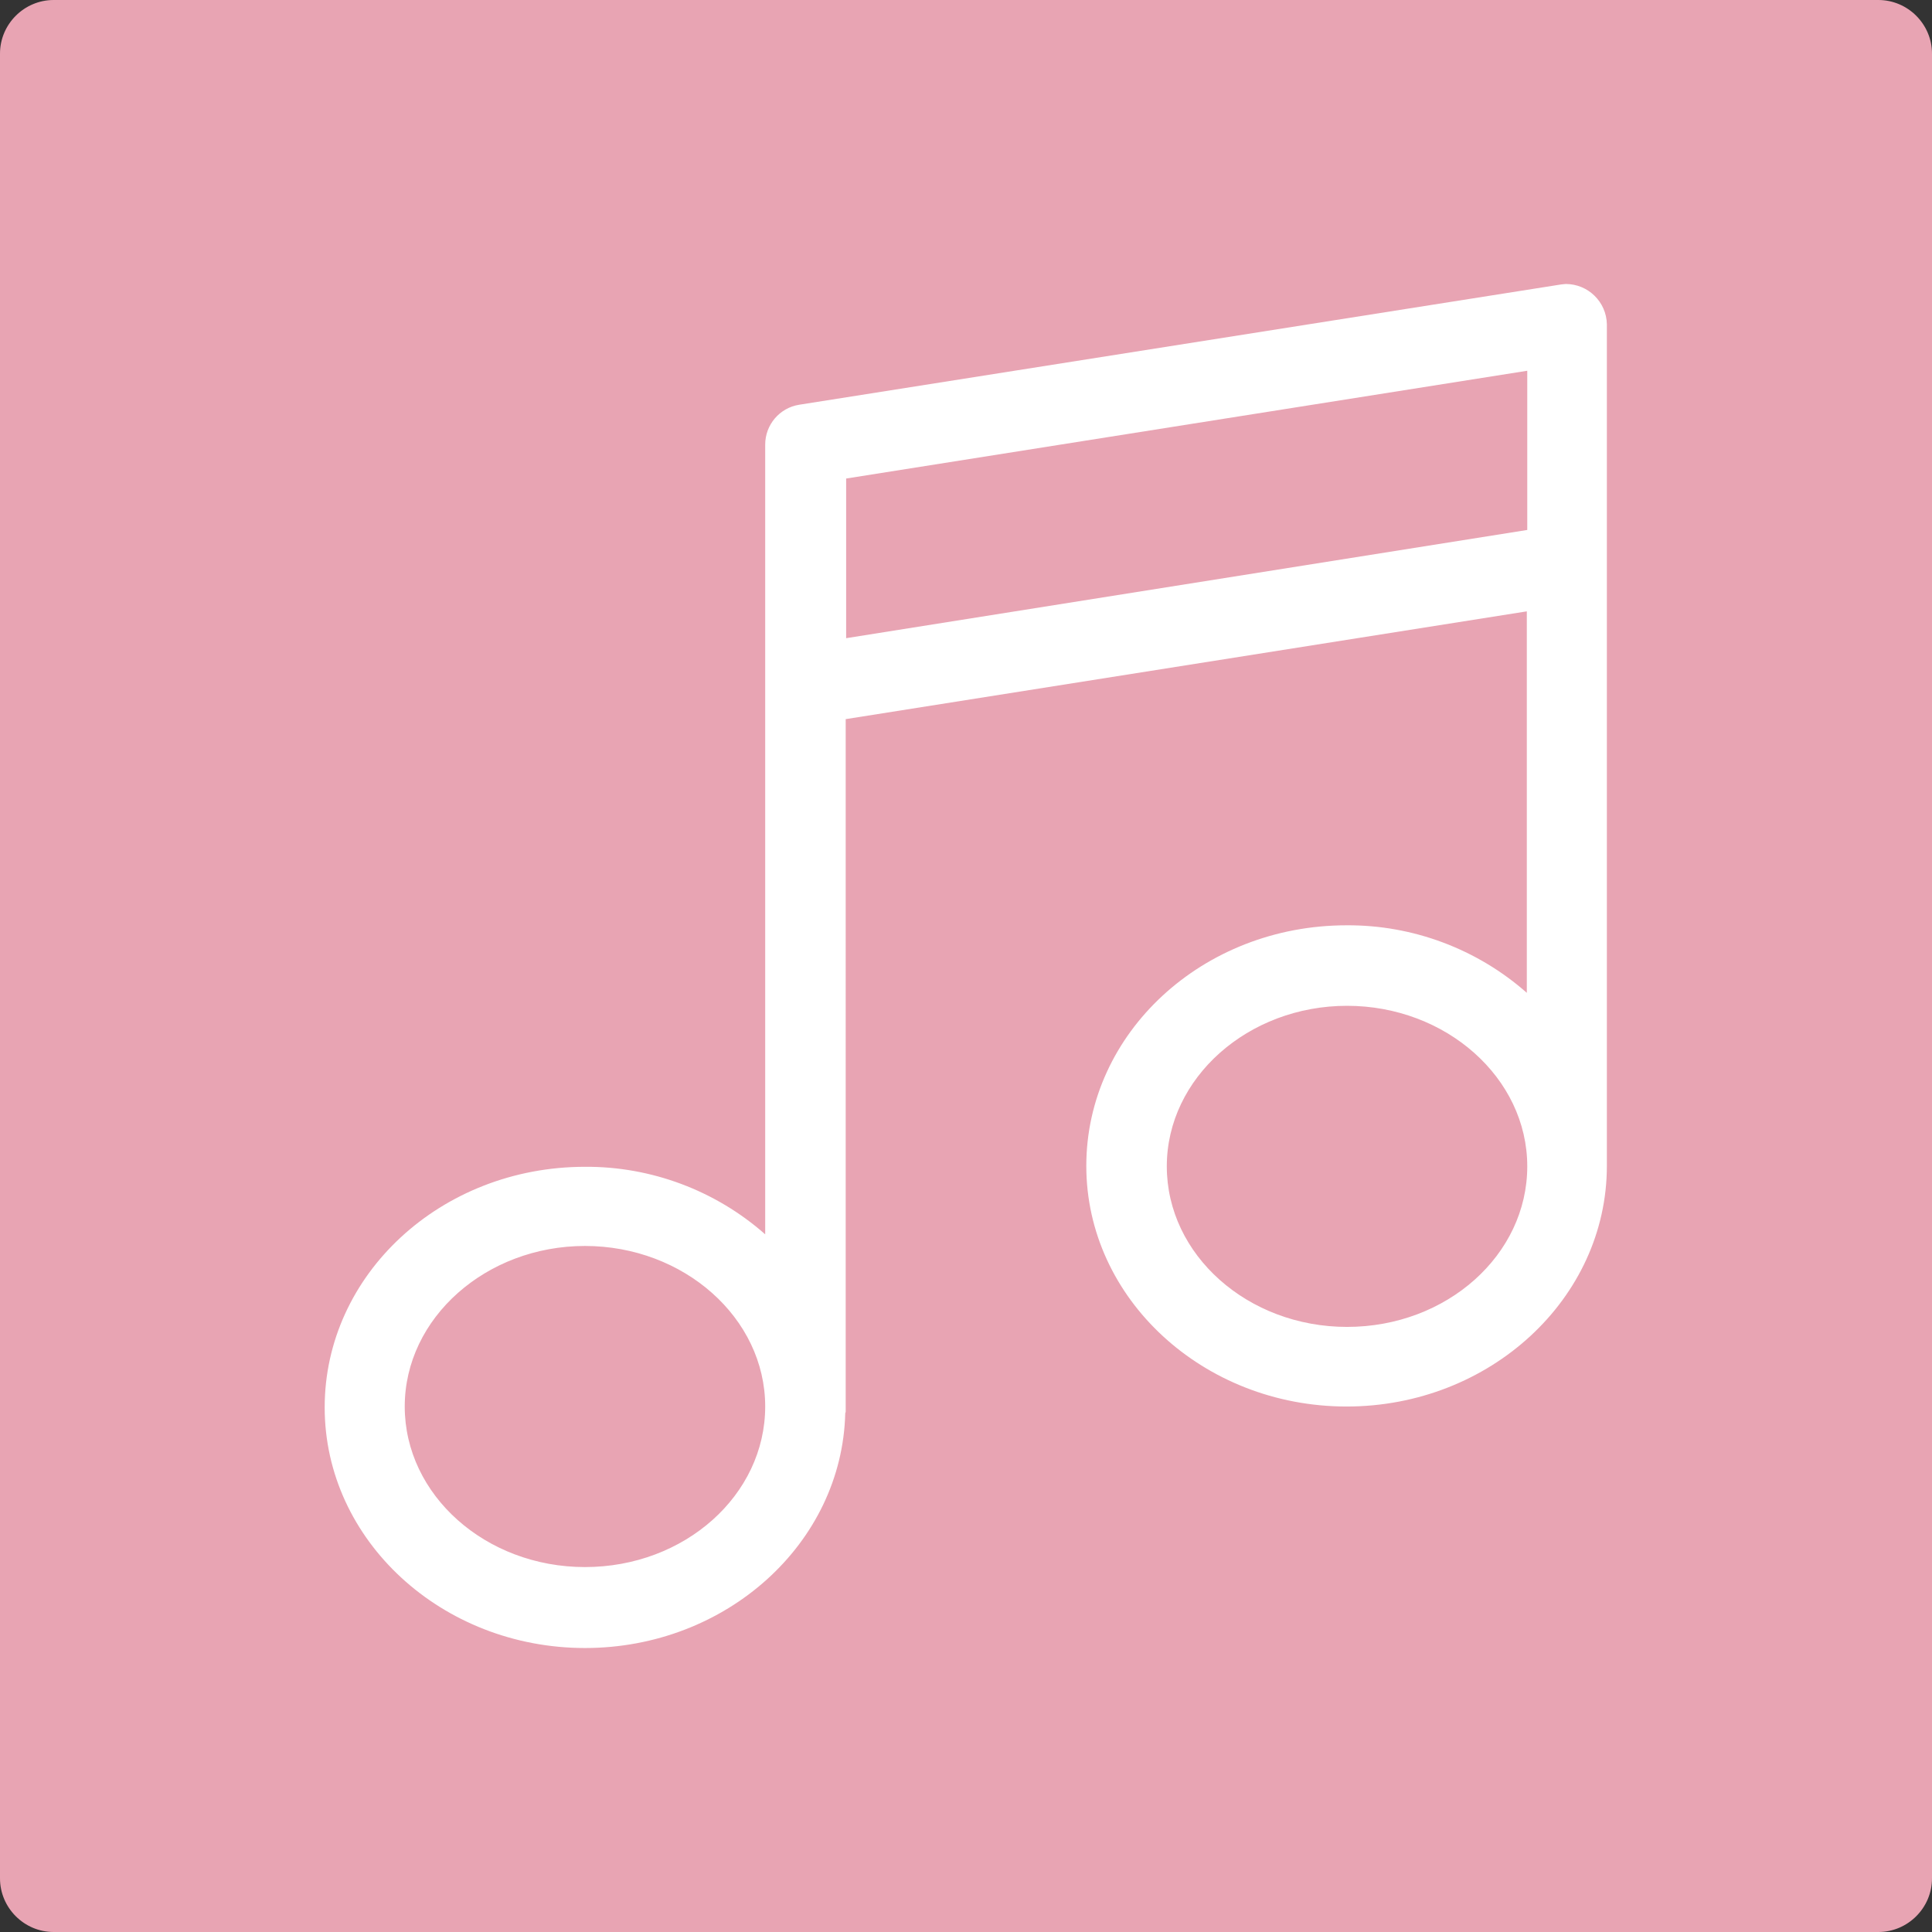
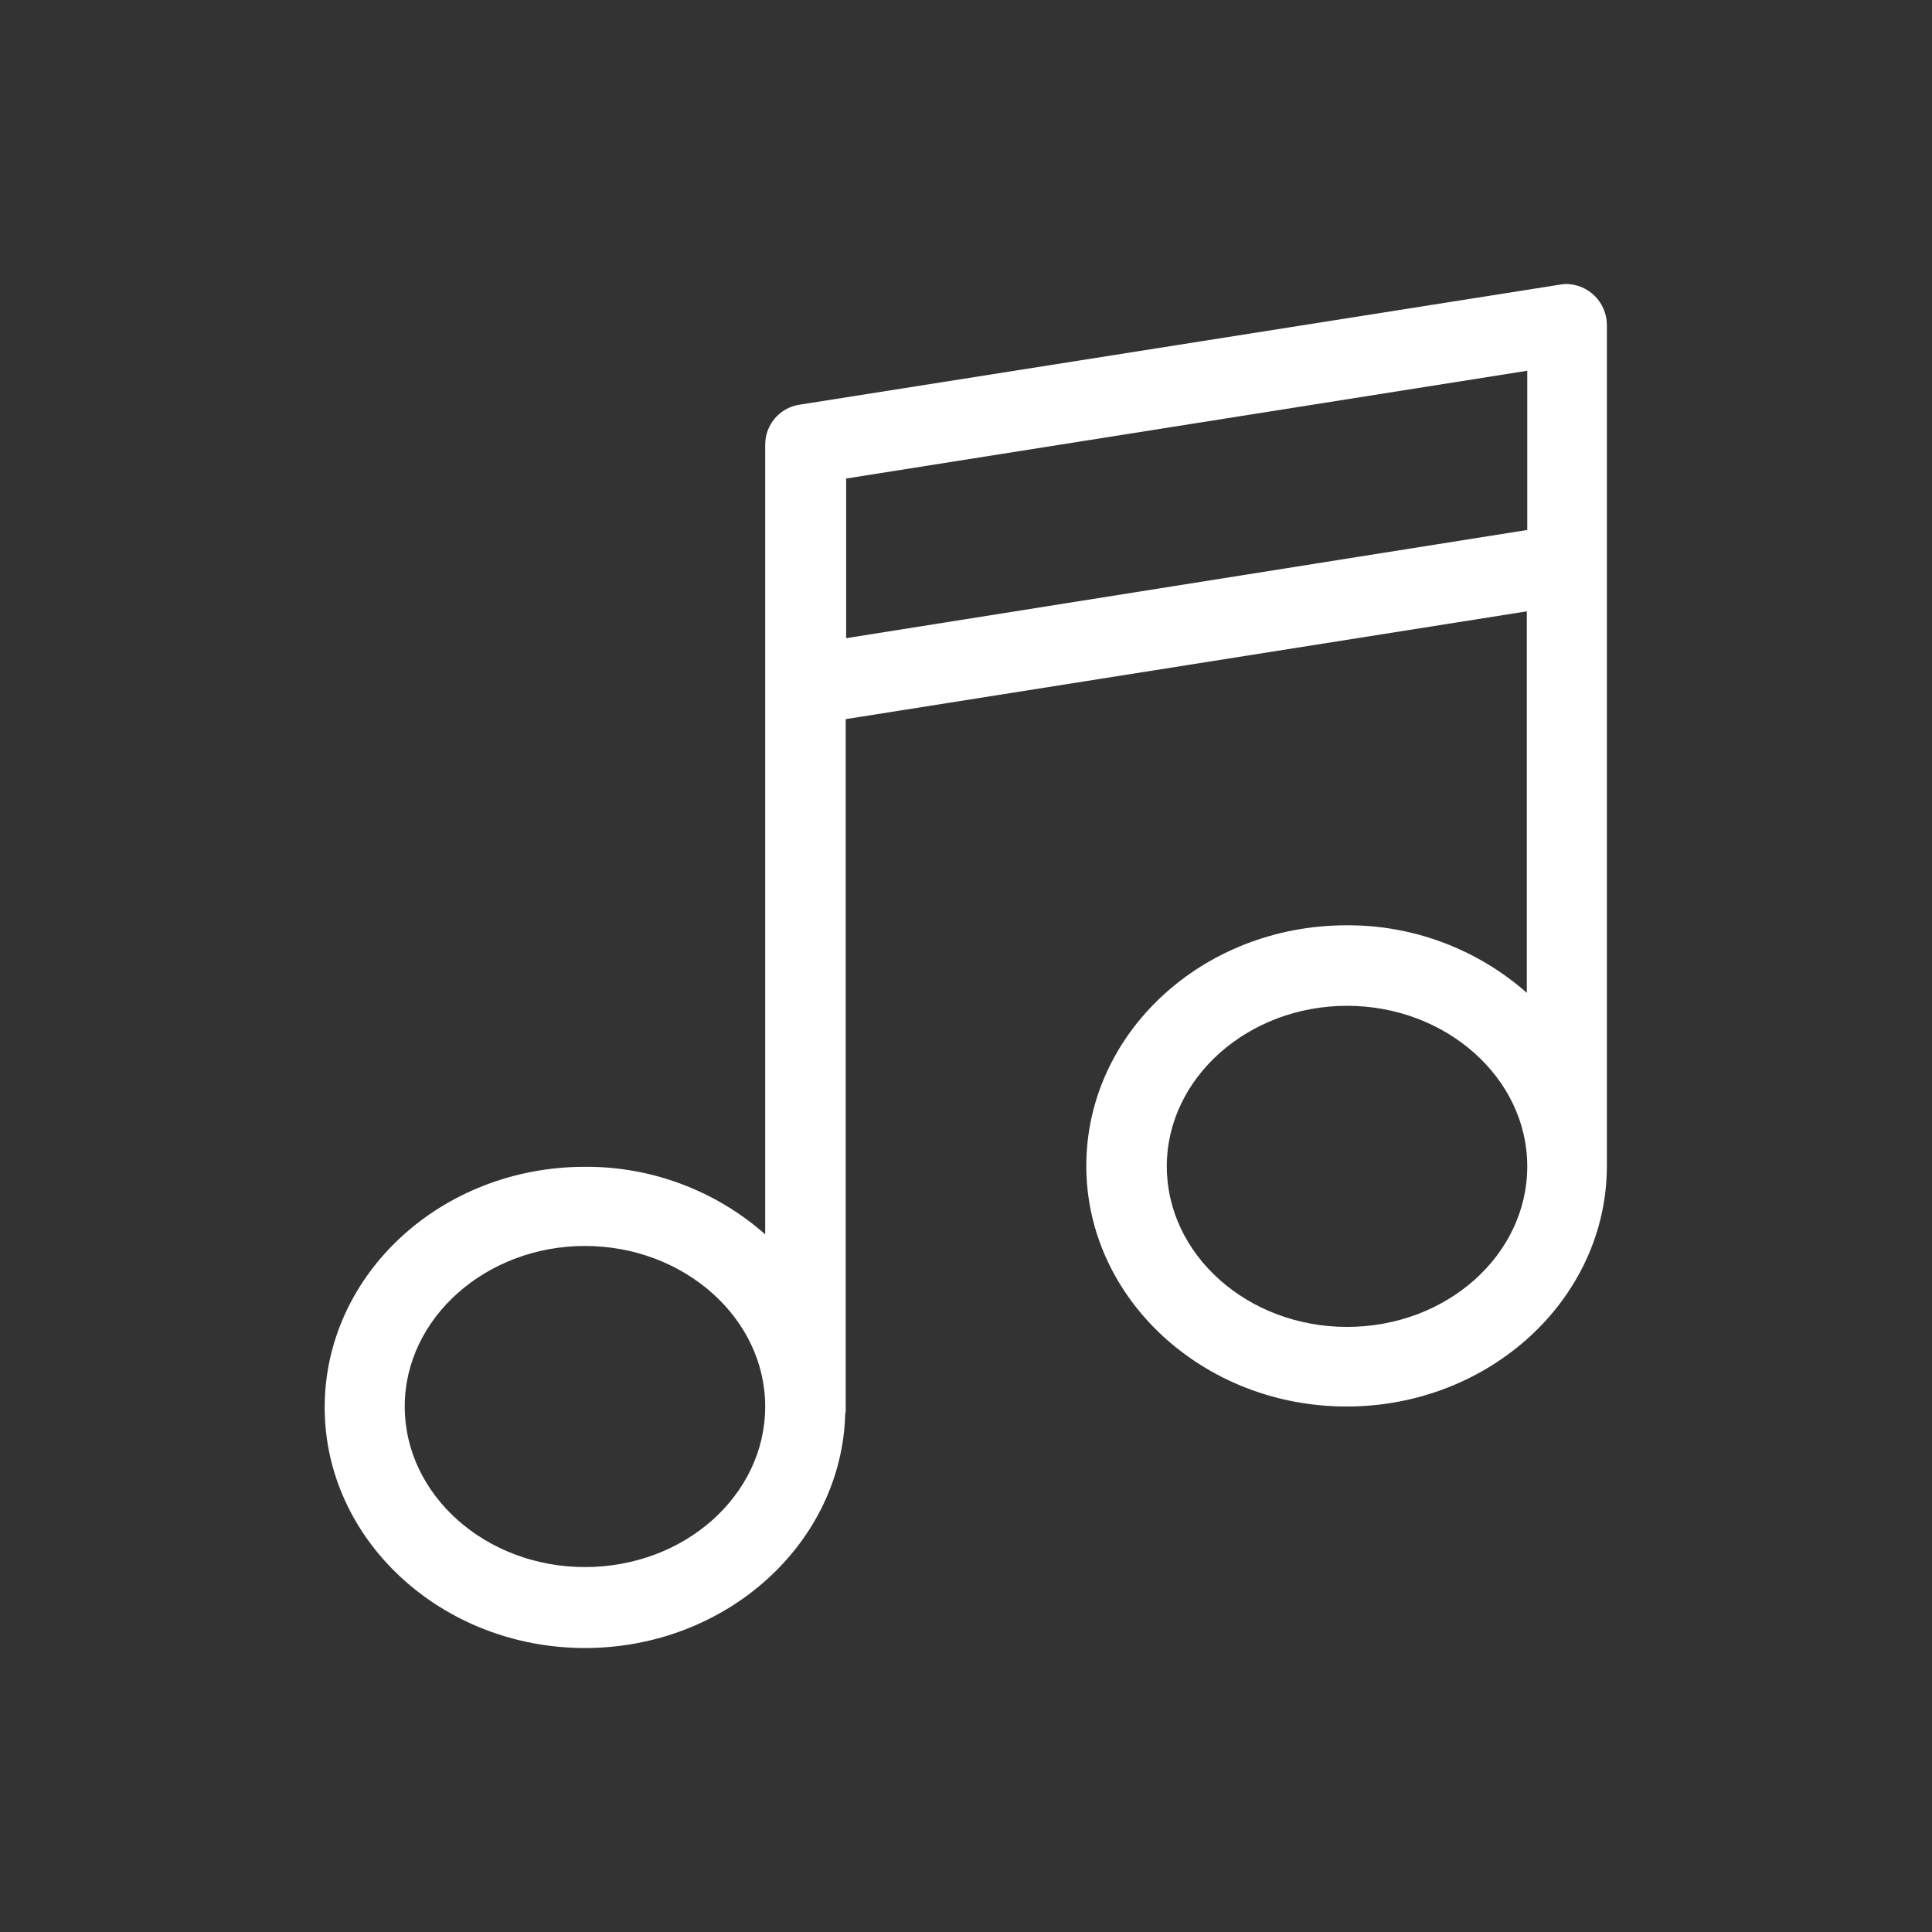
<svg xmlns="http://www.w3.org/2000/svg" version="1.1" id="Capa_1" x="0px" y="0px" viewBox="0 0 432 432" style="enable-background:new 0 0 432 432;" xml:space="preserve">
  <rect x="0" y="0" width="432" height="432" fill="#333333" stroke="none" />
  <style type="text/css">
	.st0{fill:#E8A4B3;}
	.st1{fill:#FFFFFF;}
</style>
-   <path class="st0" d="M12,0h408c6.6,0,12,5.4,12,12v408c0,6.6-5.4,12-12,12H12c-6.6,0-12-5.4-12-12V12C0,5.4,5.4,0,12,0z" />
  <path class="st1" d="M349.1,63.6L178.7,90.5c-4.4,0.7-7.6,4.5-7.6,8.9V276c-11.1-9.8-25.5-15.2-40.3-15.1  c-32.2,0-58.2,24.1-58.2,53.8s26.2,53.8,58.2,53.8c31.6,0,57.5-23.4,58.2-52.5c0-0.1,0.1-0.2,0.1-0.3V160.8l152.3-24.1V222  c-11.1-9.8-25.5-15.2-40.3-15.1c-32.2,0-58.2,24.1-58.2,53.8s26.2,53.8,58.2,53.8s58.2-24.1,58.2-53.8V72.5c-0.1-5-4.2-9-9.2-9  C349.8,63.5,349.4,63.6,349.1,63.6z M130.8,350.4c-22.2,0-40.3-16.1-40.3-35.9s18.2-35.9,40.3-35.9s40.3,16.1,40.3,35.9  S153.1,350.4,130.8,350.4z M189.2,142.7V107l152.3-24.1v35.6L189.2,142.7z M301.2,296.7c-22.2,0-40.3-16.1-40.3-35.9  s18.2-35.9,40.3-35.9s40.3,16.1,40.3,35.9S323.5,296.7,301.2,296.7z" />
</svg>